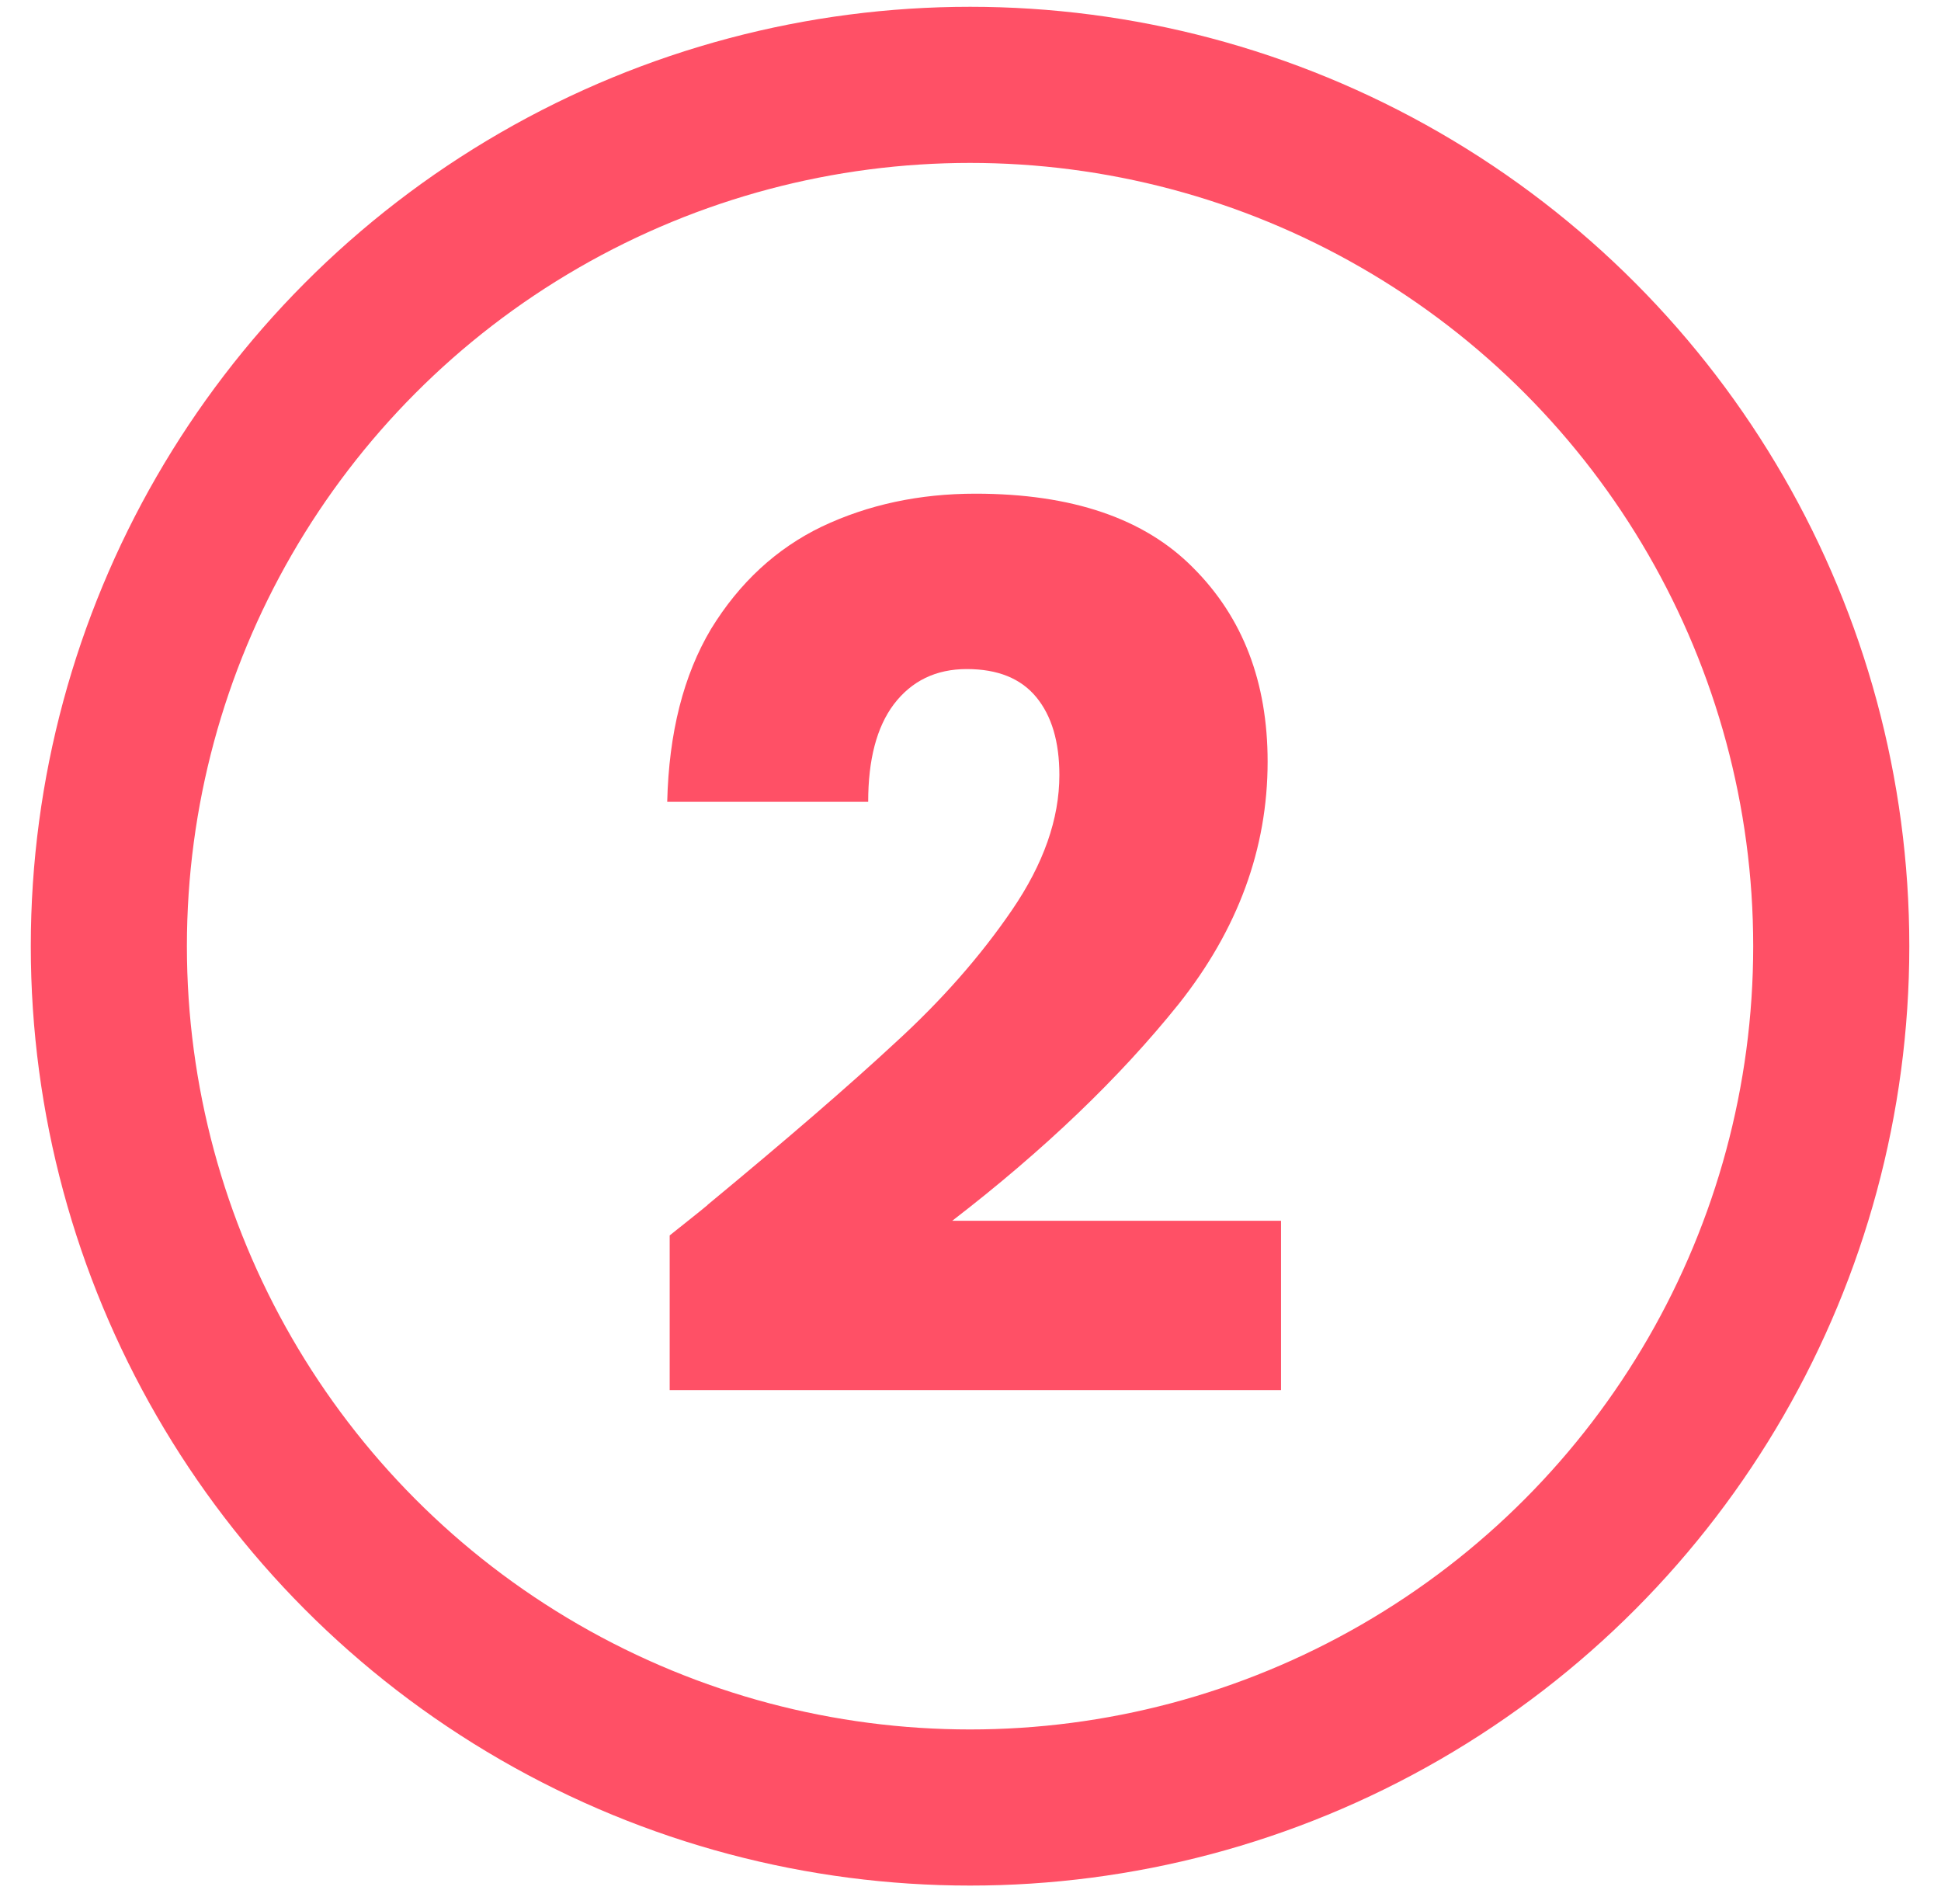
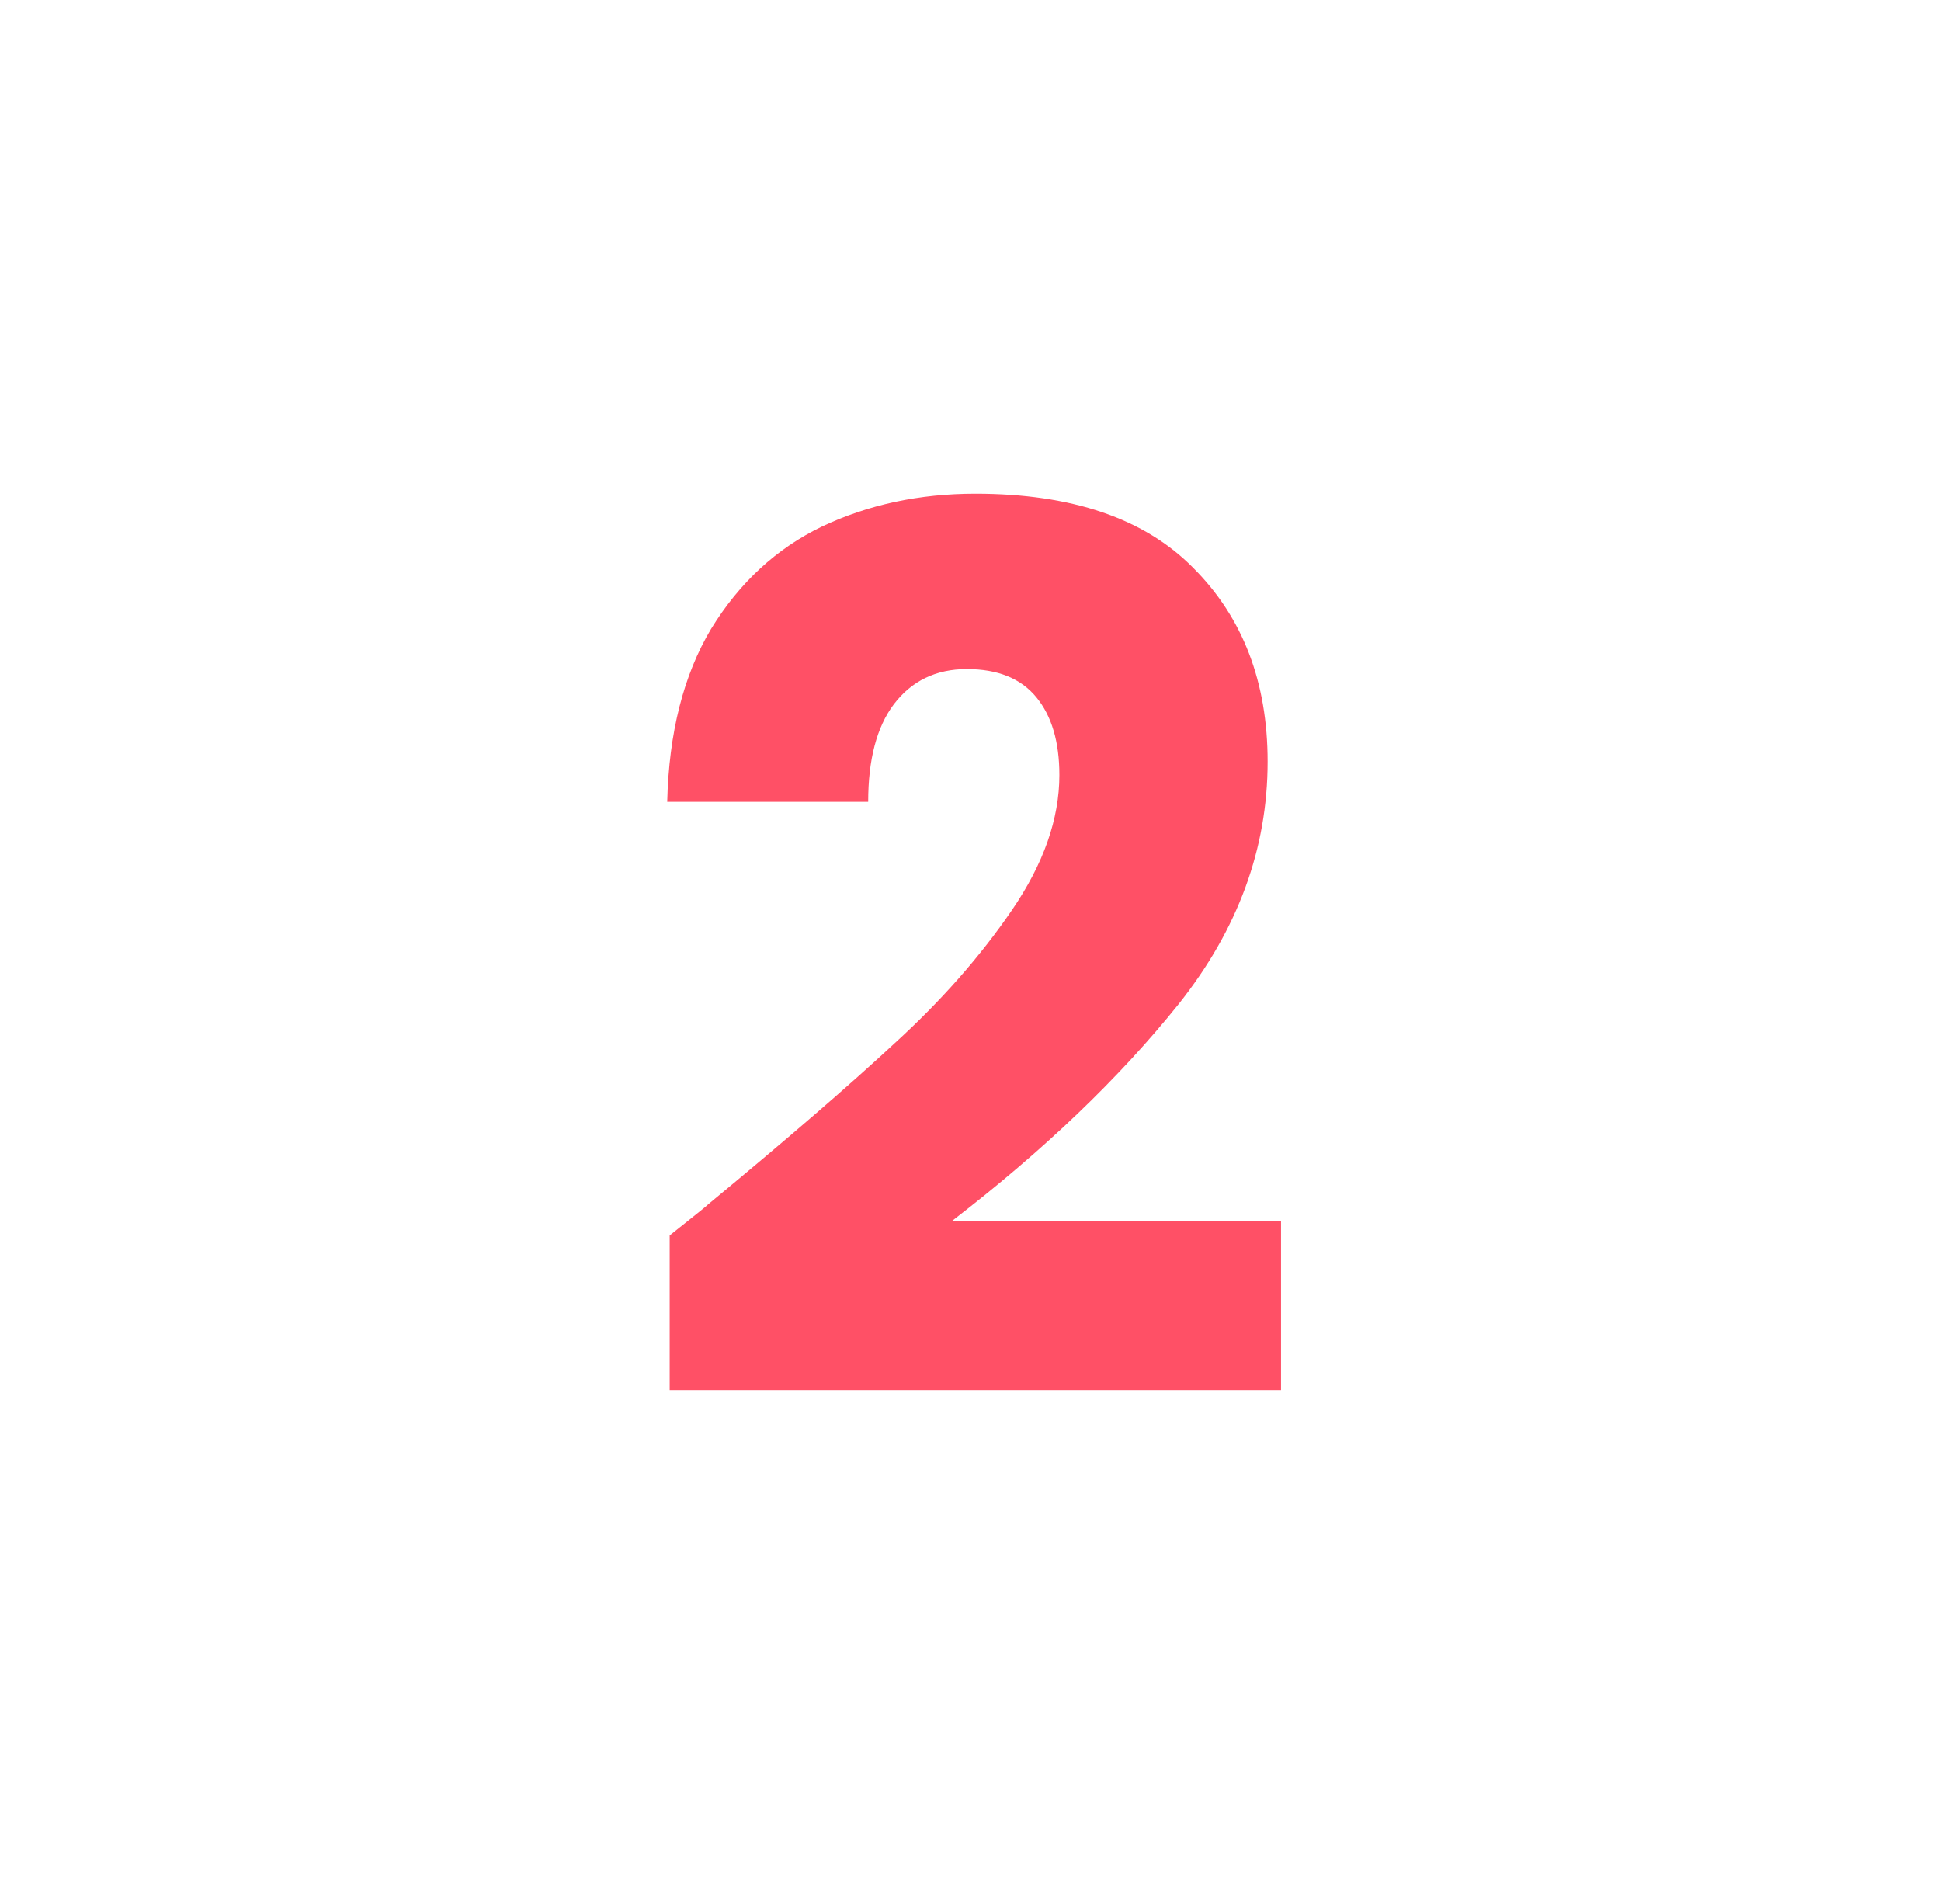
<svg xmlns="http://www.w3.org/2000/svg" width="52" height="51" viewBox="0 0 52 51" fill="none">
  <path d="M17.941 33.093C18.68 32.506 19.017 32.234 18.952 32.277C21.084 30.515 22.758 29.069 23.976 27.938C25.216 26.807 26.26 25.622 27.108 24.382C27.957 23.142 28.381 21.935 28.381 20.761C28.381 19.869 28.174 19.173 27.761 18.673C27.348 18.172 26.728 17.922 25.901 17.922C25.075 17.922 24.422 18.238 23.944 18.868C23.487 19.477 23.259 20.347 23.259 21.478H17.875C17.919 19.63 18.311 18.085 19.05 16.846C19.811 15.606 20.801 14.692 22.019 14.105C23.259 13.518 24.629 13.224 26.13 13.224C28.718 13.224 30.665 13.888 31.97 15.214C33.296 16.541 33.96 18.27 33.96 20.402C33.96 22.729 33.166 24.893 31.578 26.894C29.99 28.873 27.968 30.809 25.51 32.701H34.319V37.236H17.941V33.093Z" fill="#FF5066" />
-   <circle cx="25.988" cy="25.345" r="23.072" stroke="#FF5066" stroke-width="4.182" />
</svg>